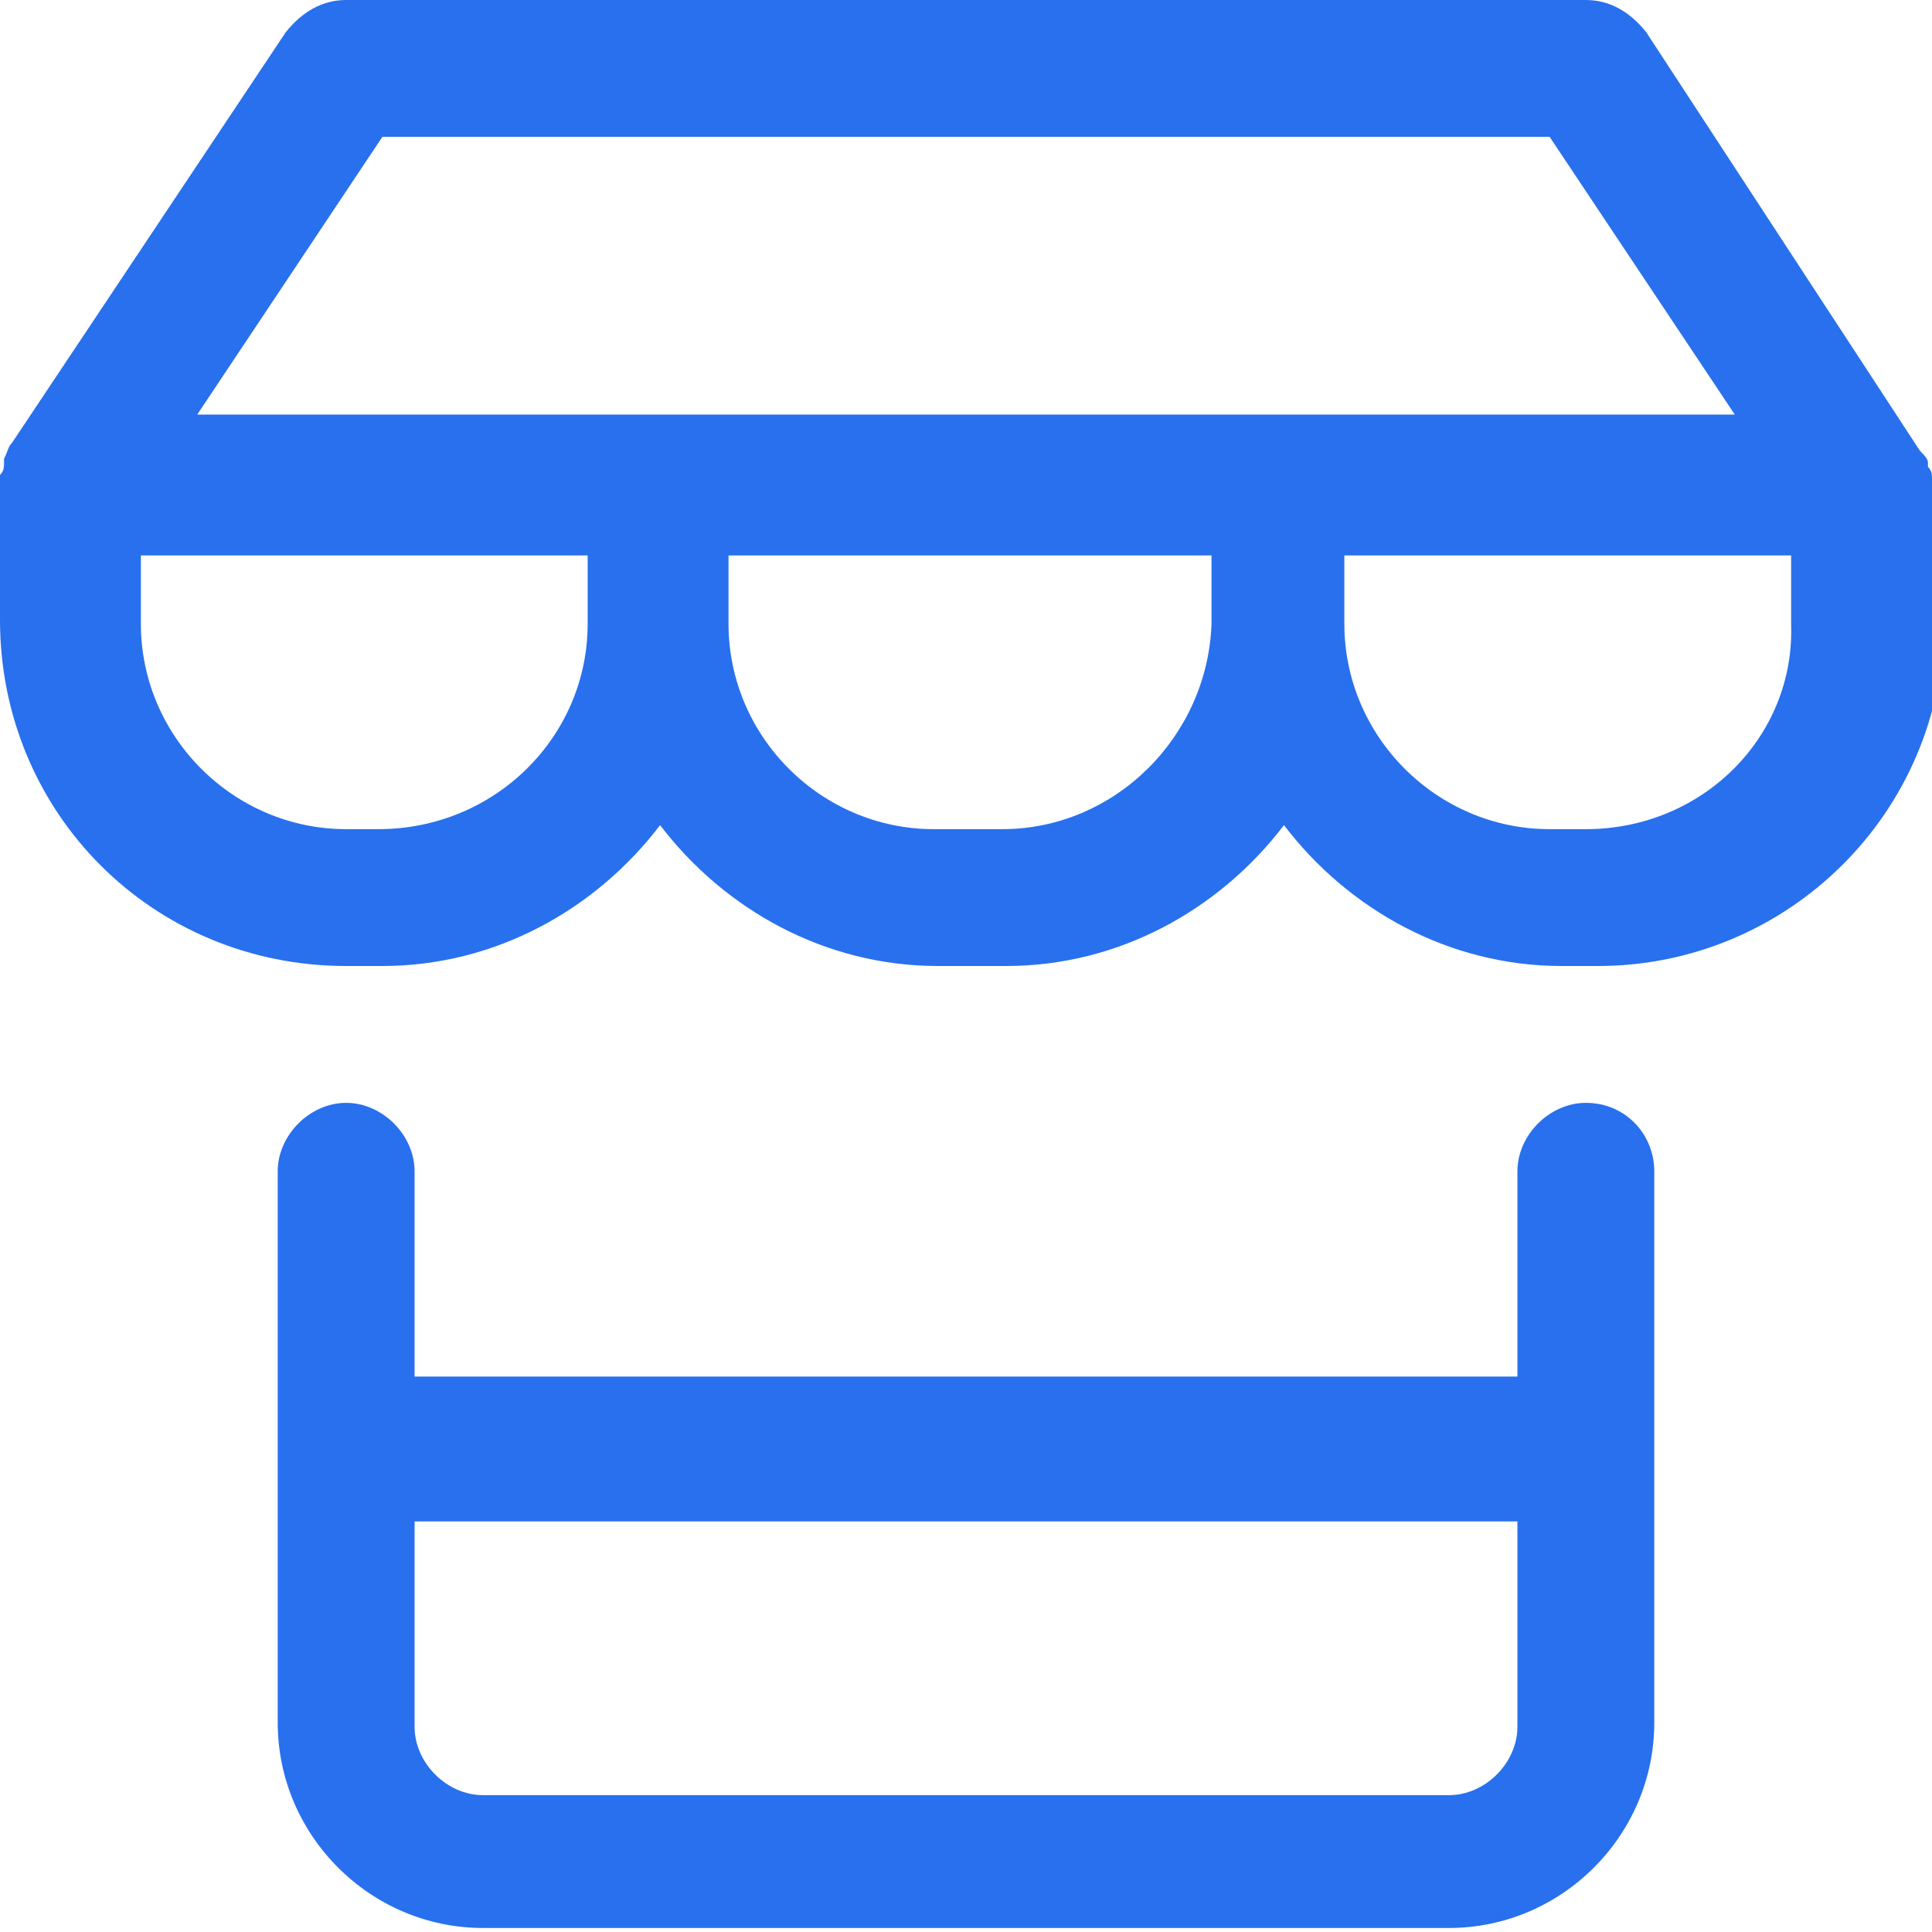
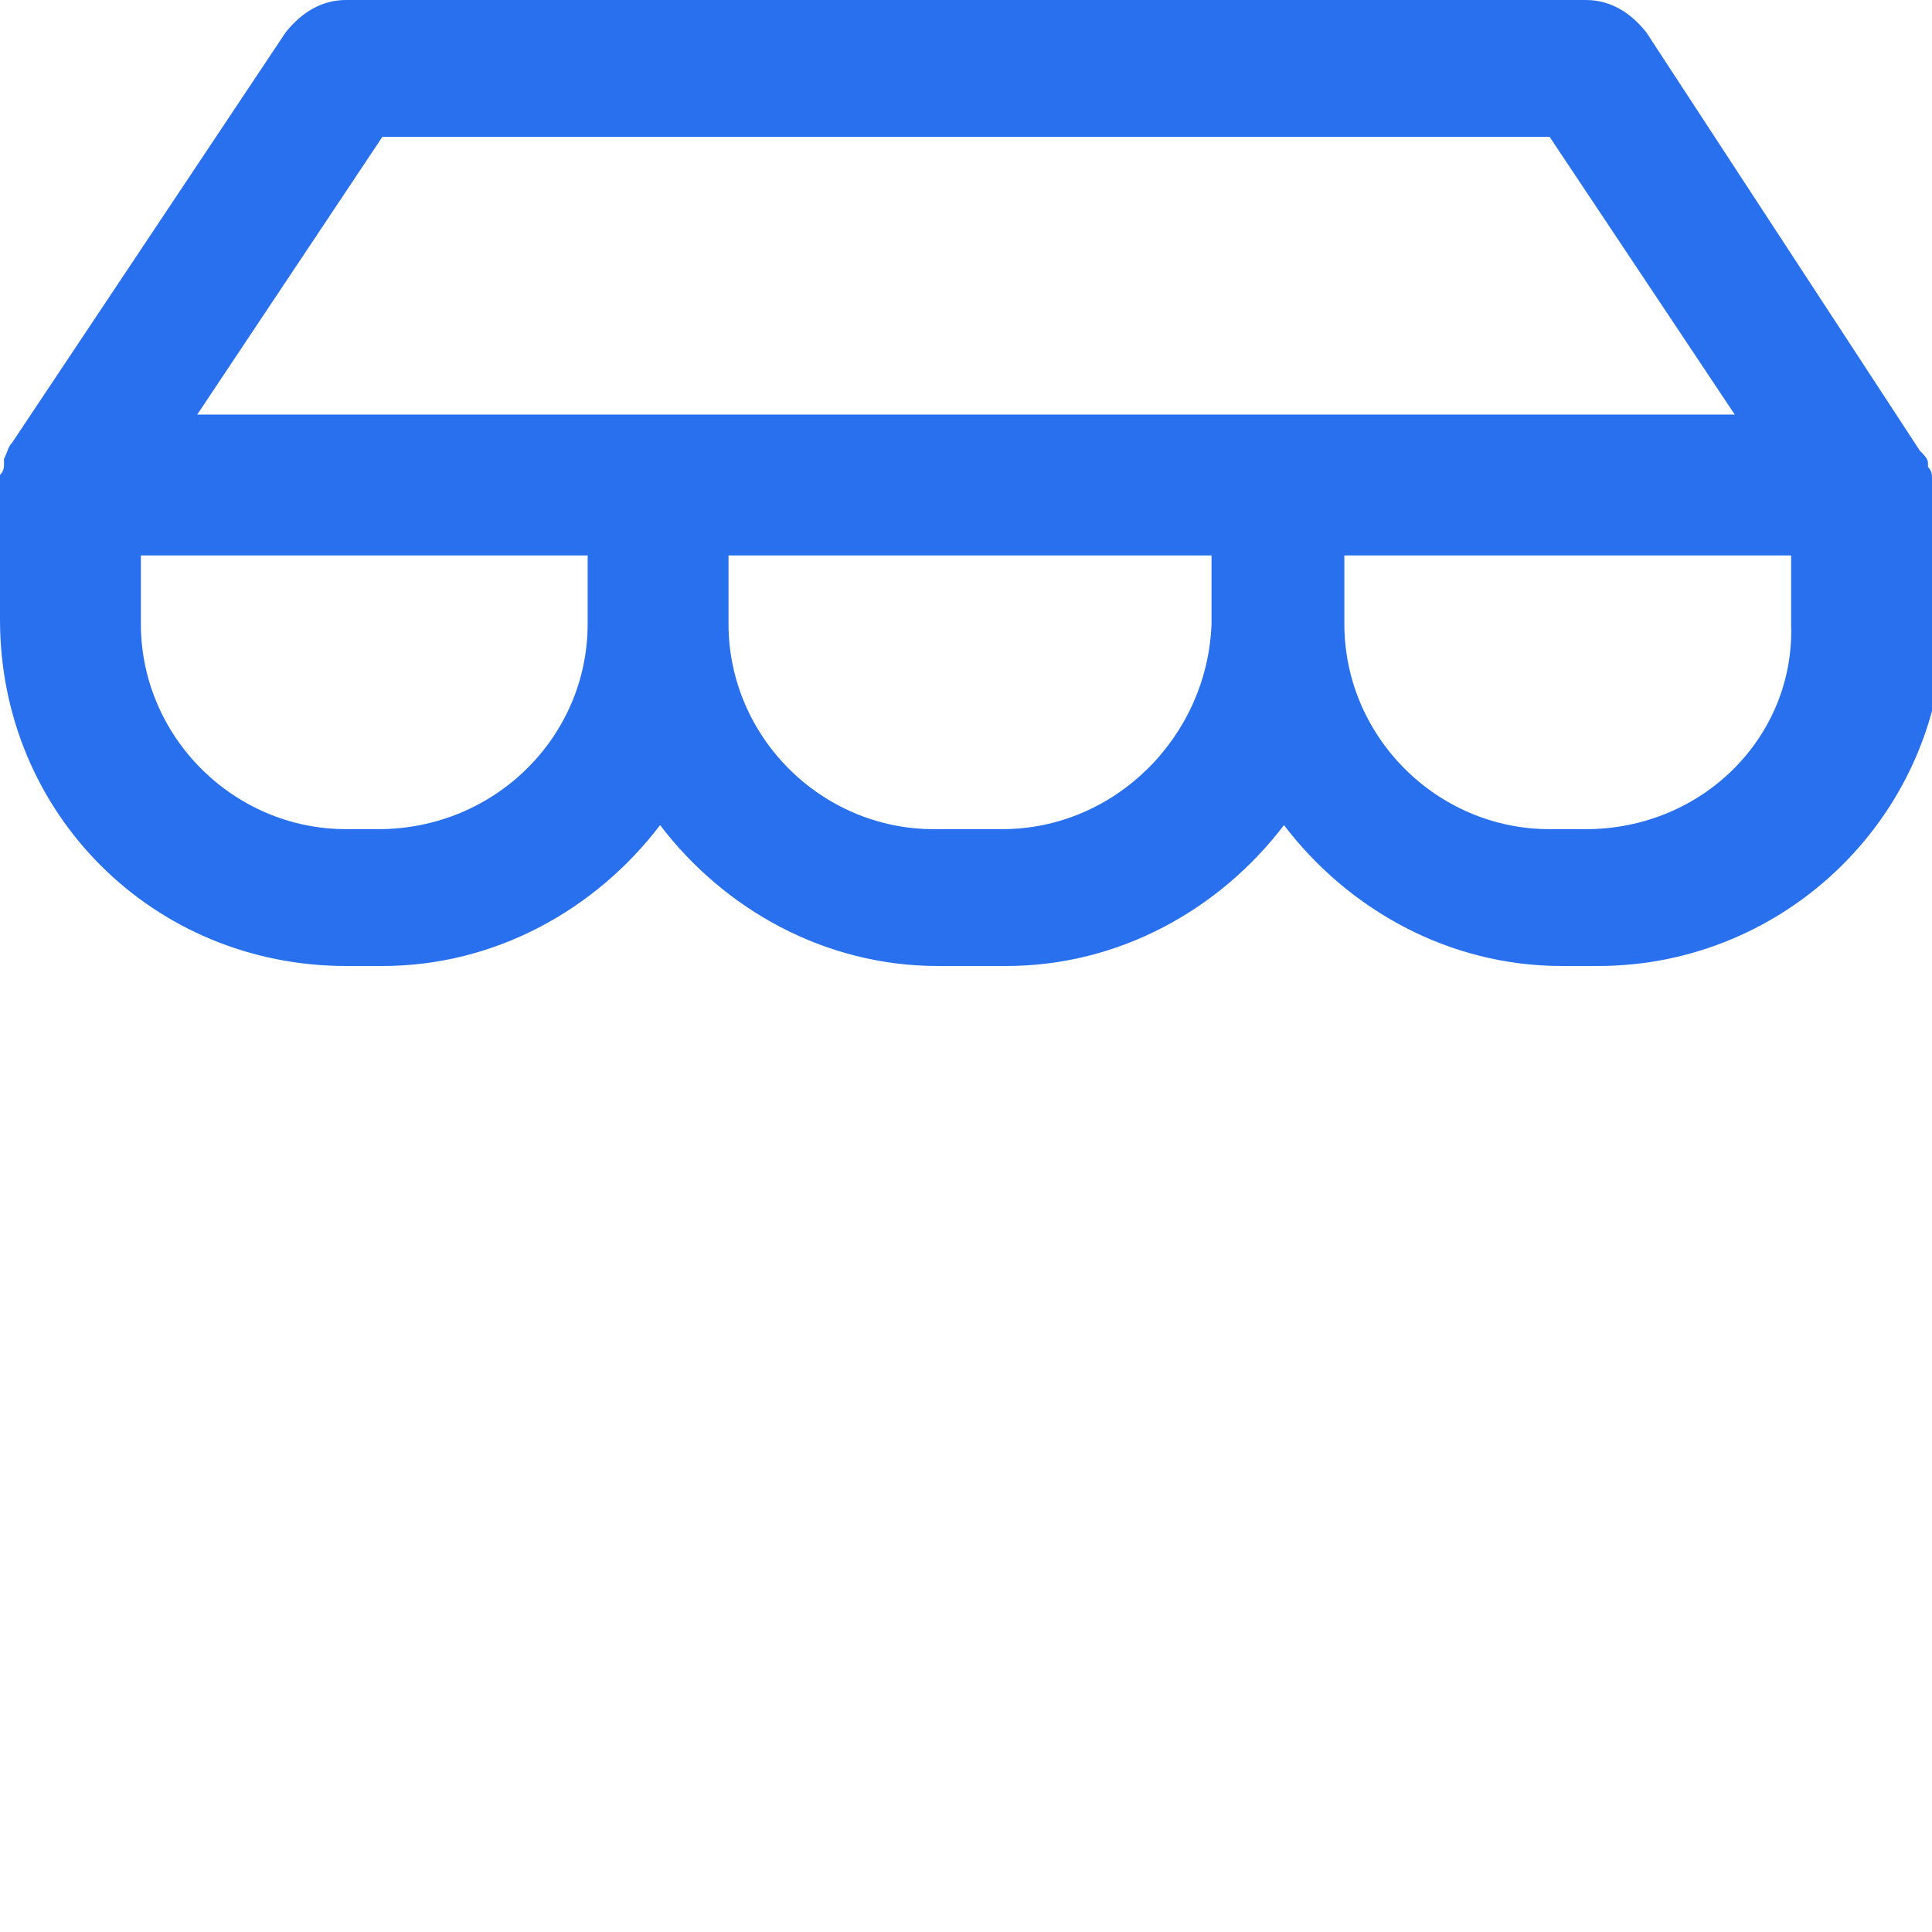
<svg xmlns="http://www.w3.org/2000/svg" version="1.1" id="Layer_1" x="0px" y="0px" viewBox="0 0 48 48" style="enable-background:new 0 0 48 48;" xml:space="preserve">
  <style type="text/css">
	.st0{fill:#2870ED;}
</style>
  <g>
-     <path class="st0" d="M39.4,27.4c-0.9,0-1.7,0.8-1.7,1.7v5.1H10.3v-5.1c0-0.9-0.8-1.7-1.7-1.7s-1.7,0.8-1.7,1.7v13.7   c0,2.8,2.3,5.1,5.1,5.1h24c2.8,0,5.1-2.3,5.1-5.1V29.1C41.1,28.2,40.4,27.4,39.4,27.4z M36,44.6H12c-0.9,0-1.7-0.8-1.7-1.7v-5.1   h27.4v5.1C37.7,43.8,36.9,44.6,36,44.6z" />
    <path class="st0" d="M48,12c0,0,0-0.1,0-0.1c0-0.1,0-0.2-0.1-0.3c0,0,0-0.1,0-0.1c0-0.1-0.1-0.2-0.2-0.3c0,0,0,0,0,0L40.9,0.8   C40.5,0.3,40,0,39.4,0H8.6C8,0,7.5,0.3,7.1,0.8L0.3,11c0,0,0,0,0,0l0,0c0,0,0,0,0,0c-0.1,0.1-0.1,0.2-0.2,0.4c0,0,0,0.1,0,0.1   c0,0.1,0,0.2-0.1,0.3c0,0,0,0.1,0,0.1c0,0,0,0,0,0.1v3.4C0,20.2,3.8,24,8.6,24h0.9c2.8,0,5.3-1.4,6.9-3.5c1.6,2.1,4.1,3.5,6.9,3.5   h1.7c2.8,0,5.3-1.4,6.9-3.5c1.6,2.1,4.1,3.5,6.9,3.5h0.9c4.7,0,8.6-3.8,8.6-8.6L48,12C48,12,48,12,48,12z M9.5,3.4h29l4.6,6.9H4.9   L9.5,3.4z M9.4,20.6H8.6c-2.8,0-5.1-2.3-5.1-5.1v-1.7h11.1v1.7C14.6,18.3,12.3,20.6,9.4,20.6z M24.9,20.6h-1.7   c-2.8,0-5.1-2.3-5.1-5.1v-1.7h12v1.7C30,18.3,27.7,20.6,24.9,20.6z M39.4,20.6h-0.9c-2.8,0-5.1-2.3-5.1-5.1v-1.7h11.1v1.7   C44.6,18.3,42.3,20.6,39.4,20.6z" />
  </g>
</svg>